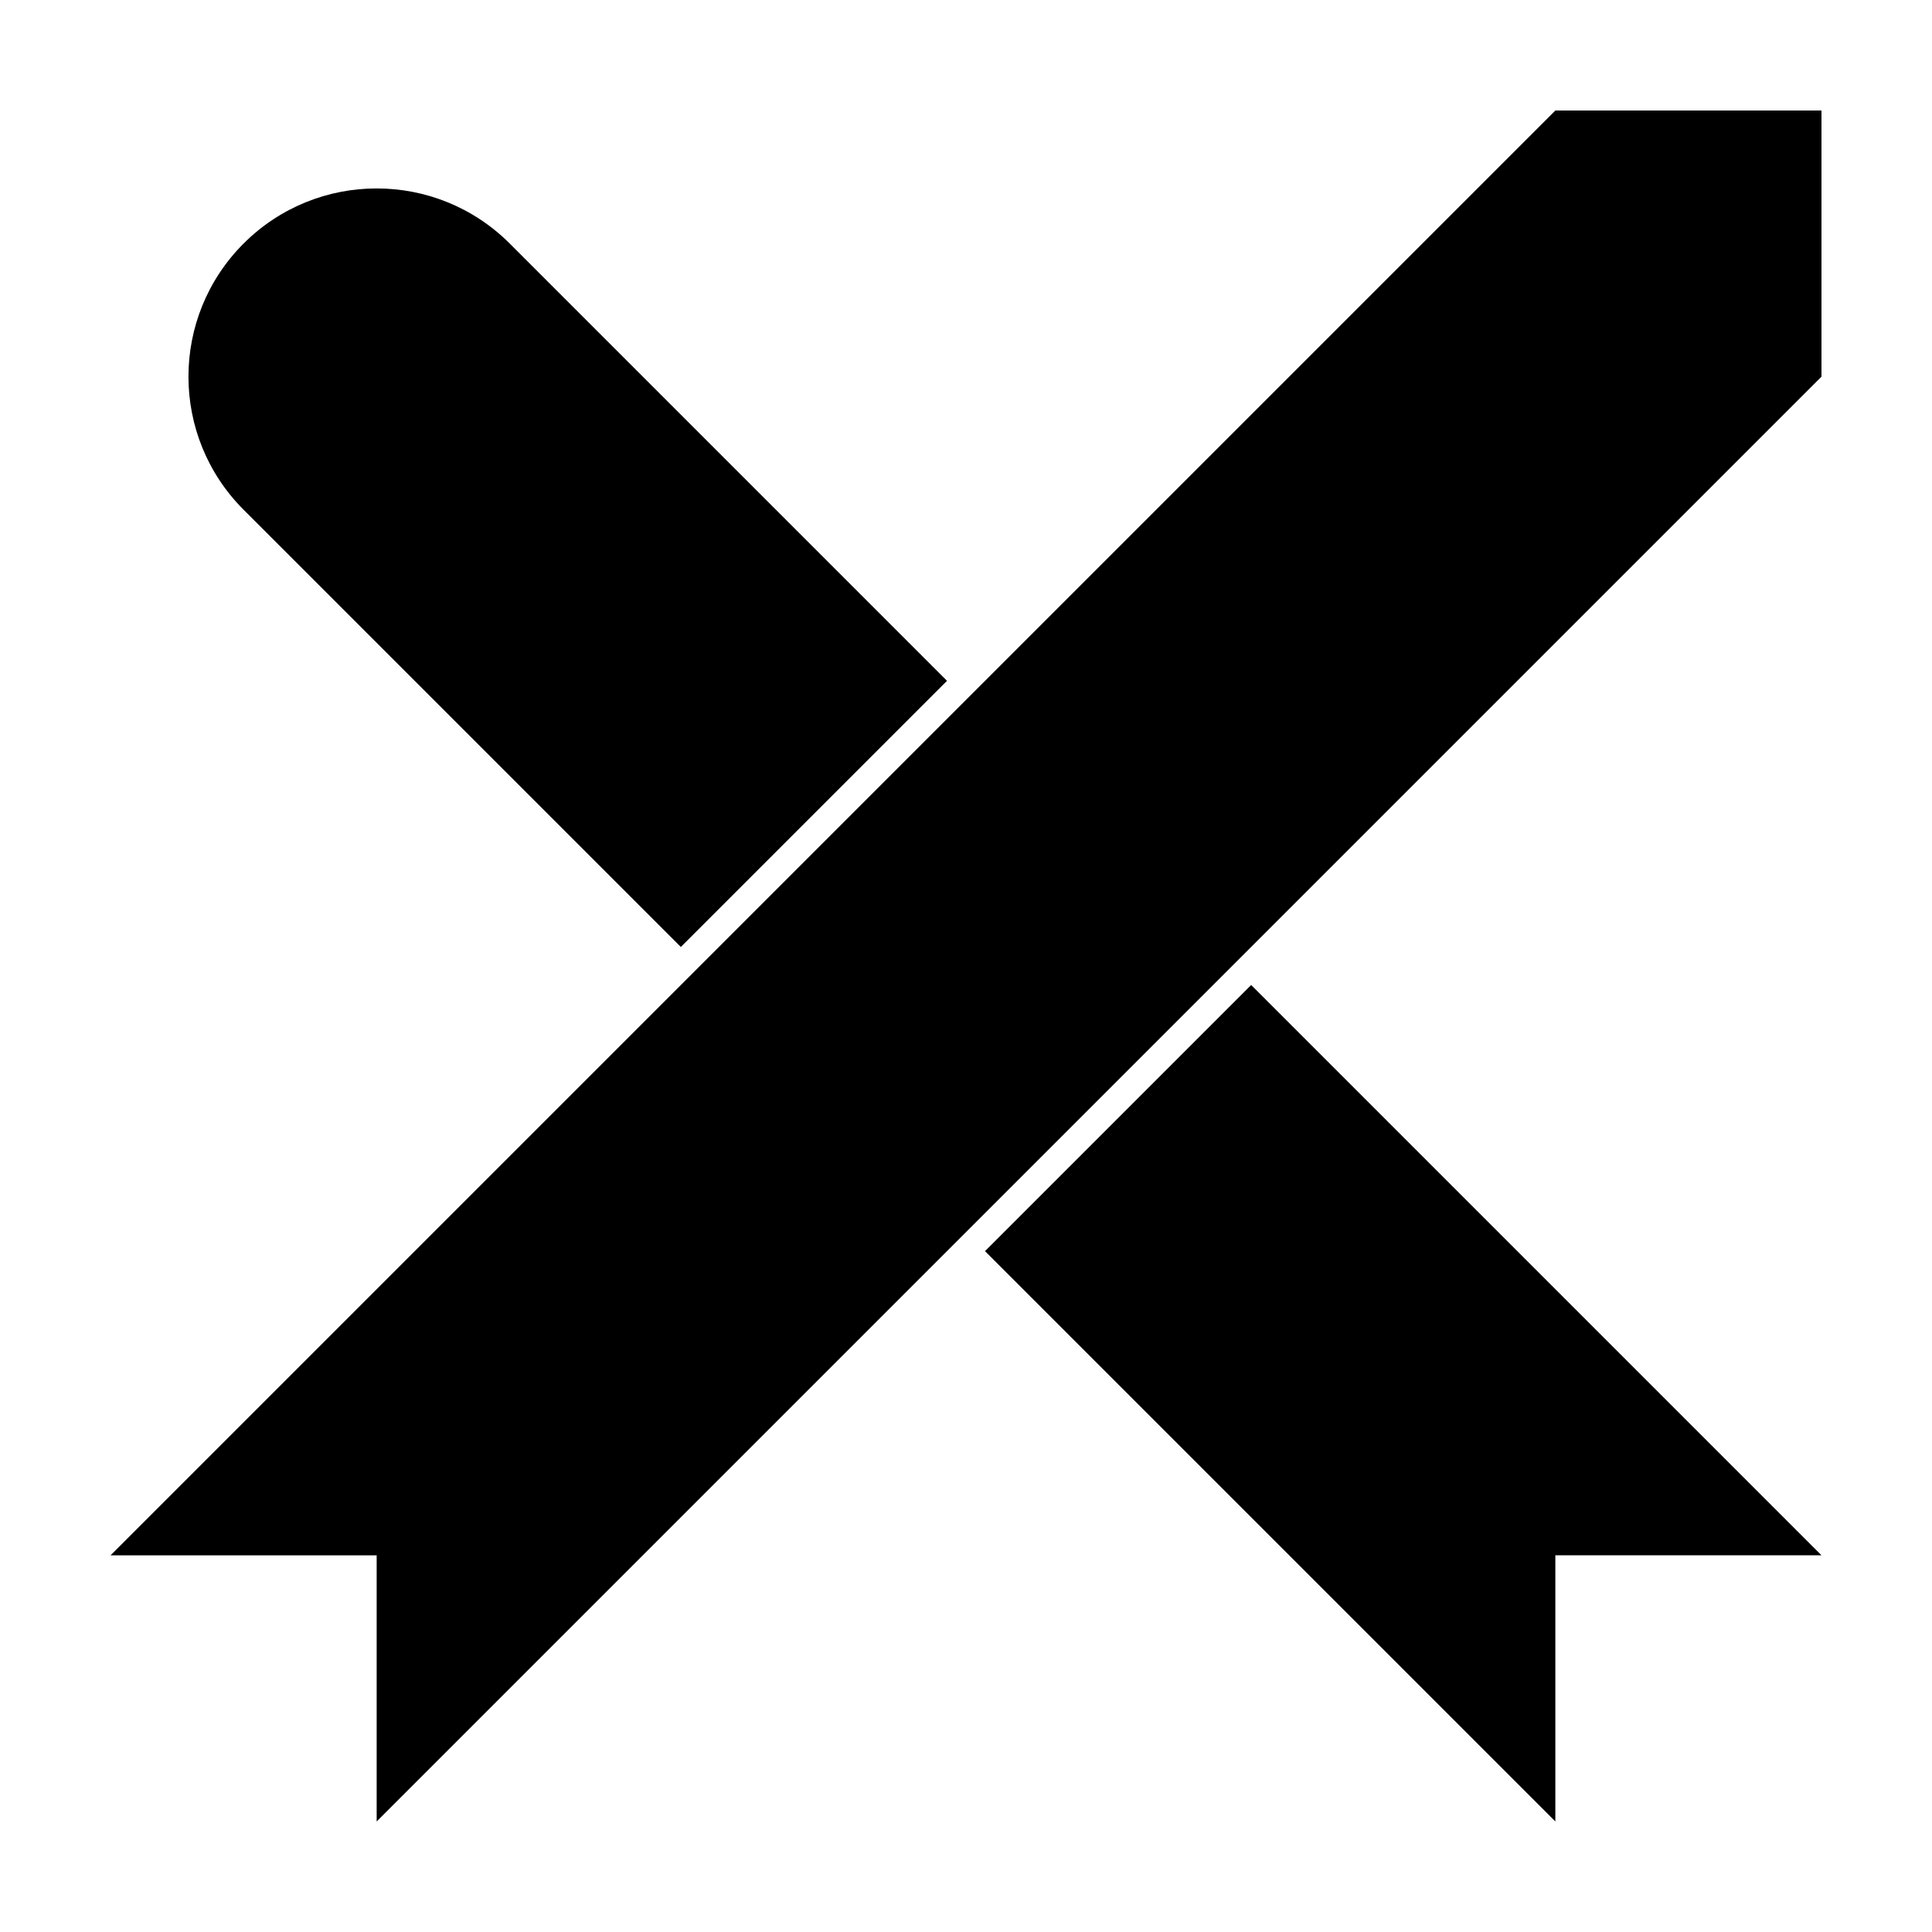
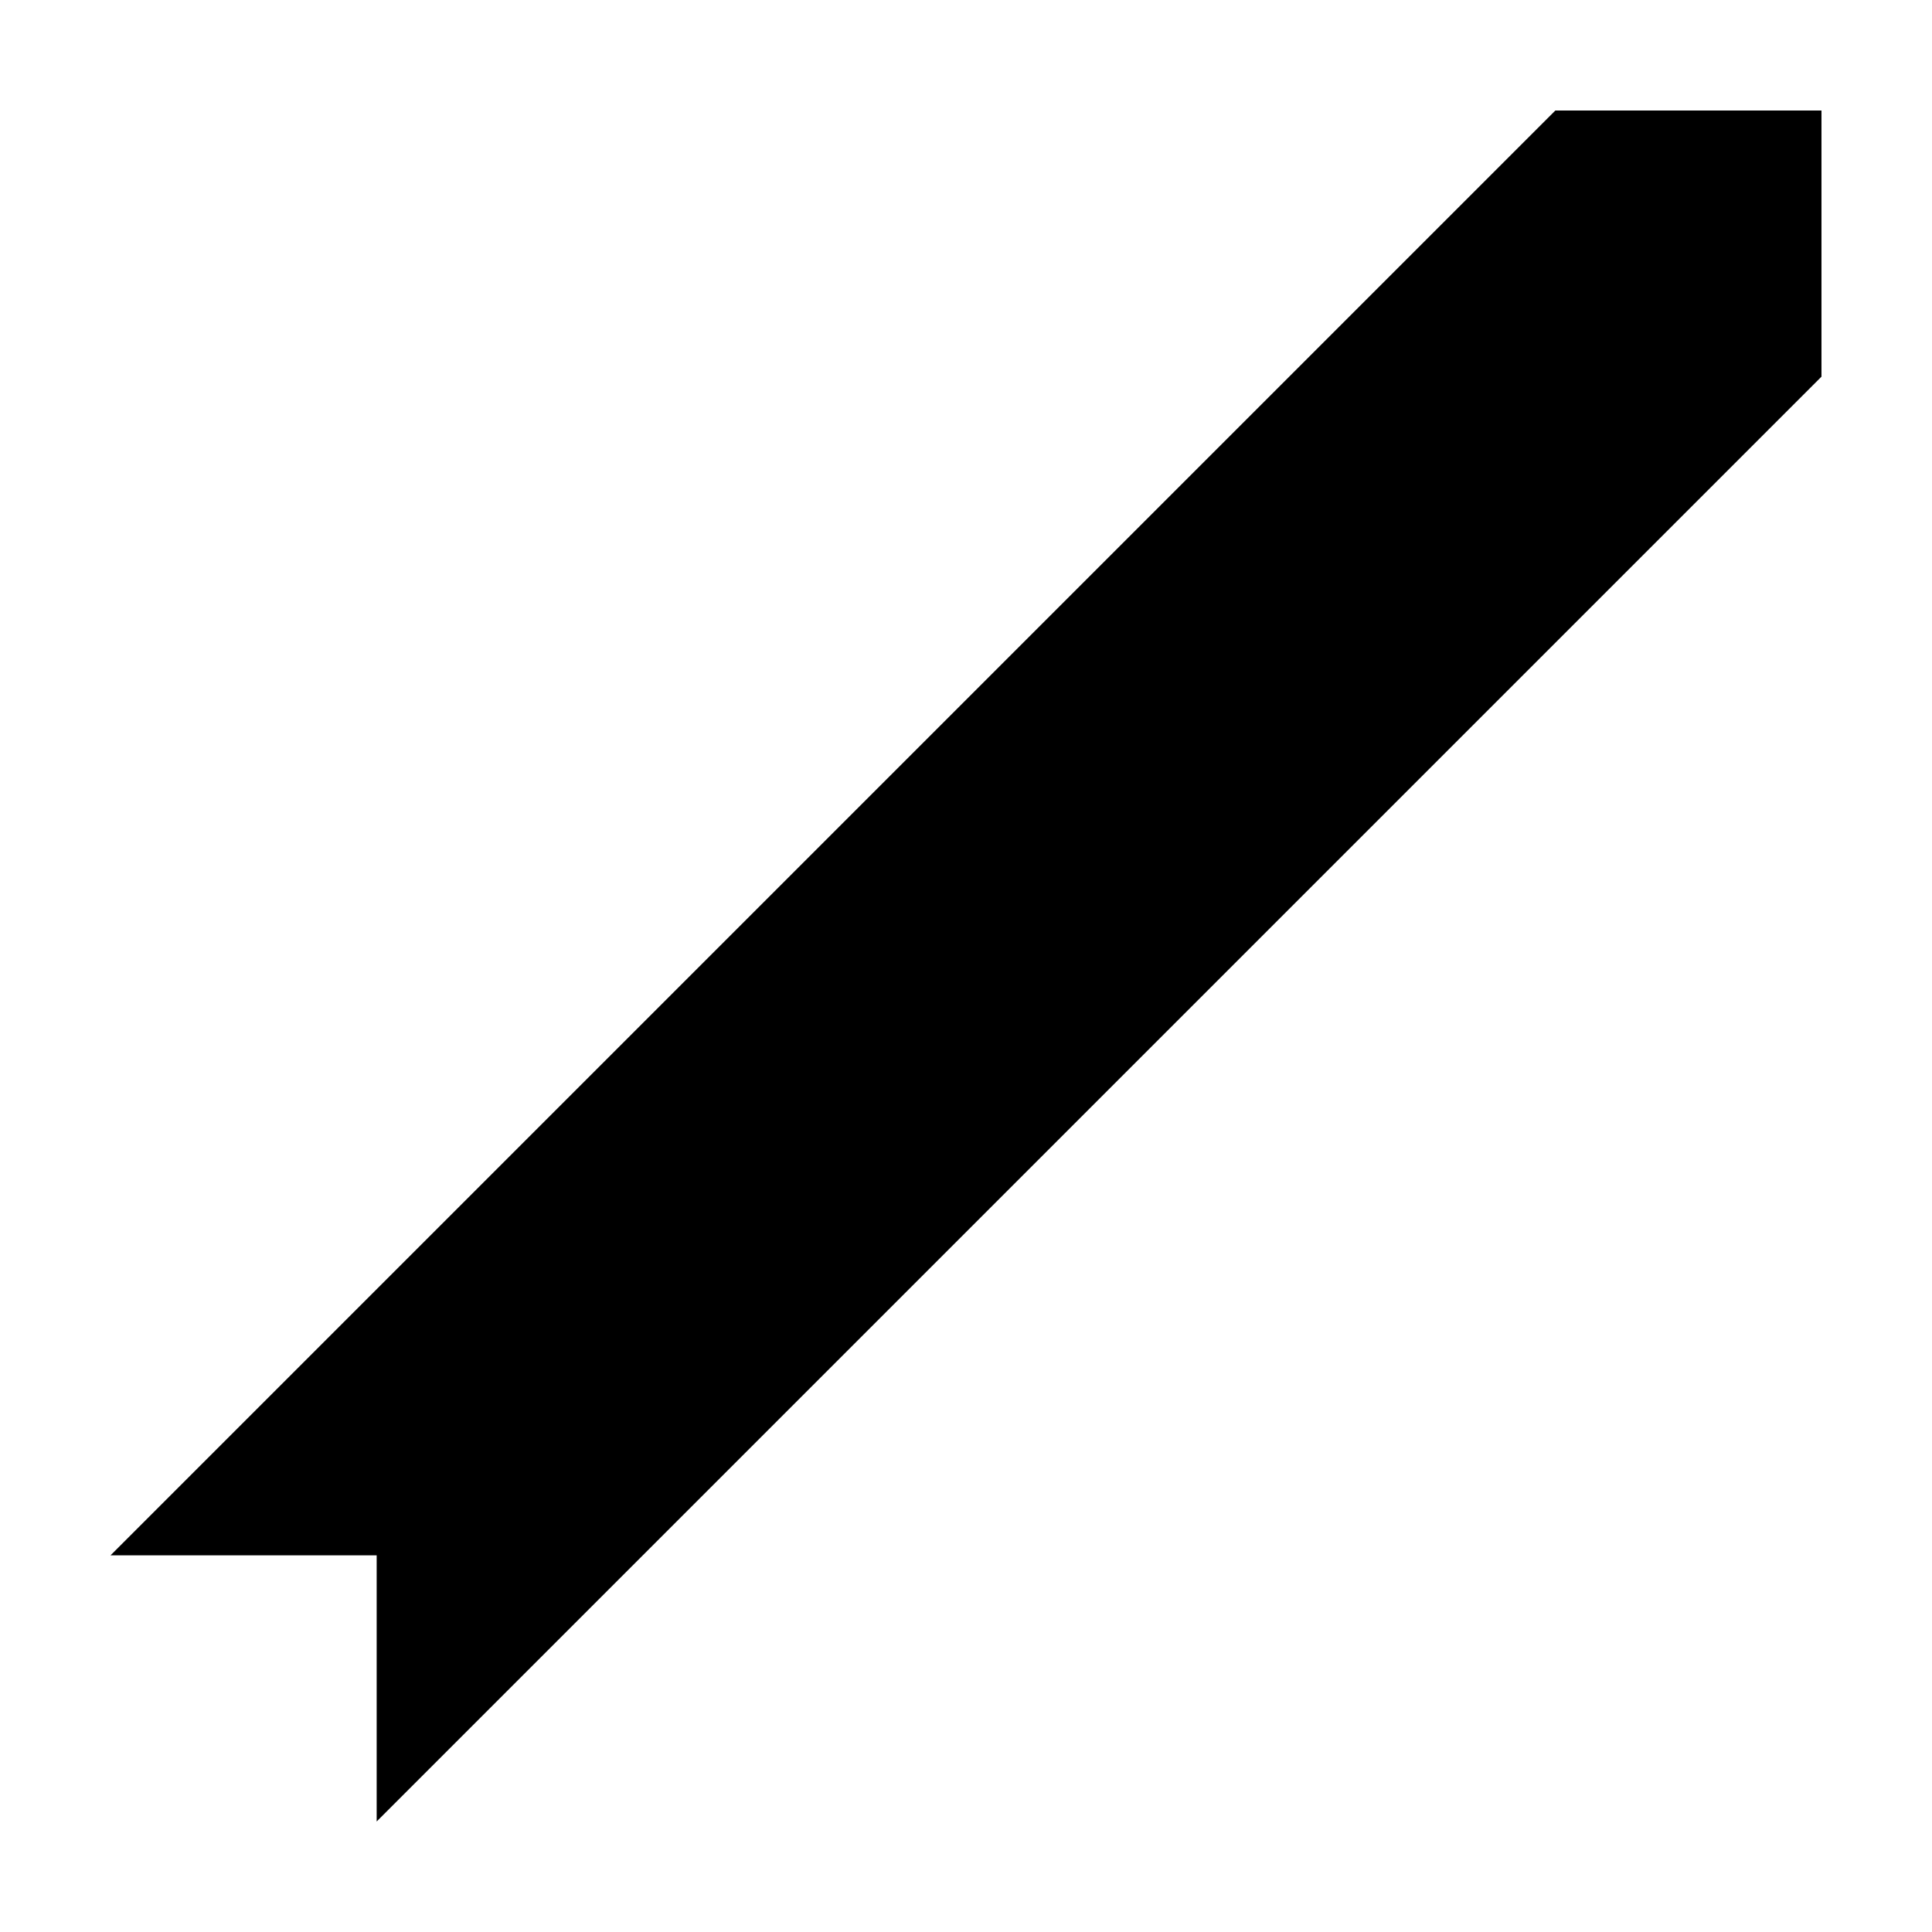
<svg xmlns="http://www.w3.org/2000/svg" fill="#000000" width="800px" height="800px" version="1.1" viewBox="144 144 512 512">
  <g>
-     <path d="m324.43 394.96-115.88-115.88c-19.477-19.48-19.477-51.059 0-70.535 19.477-19.477 51.055-19.477 70.535 0l115.88 115.88zm80.609 80.609 70.535-70.535 151.14 151.14h-70.531v70.531z" />
    <path d="m173.29 556.18 382.89-382.89h70.531v70.531l-382.89 382.89v-70.531z" />
  </g>
</svg>